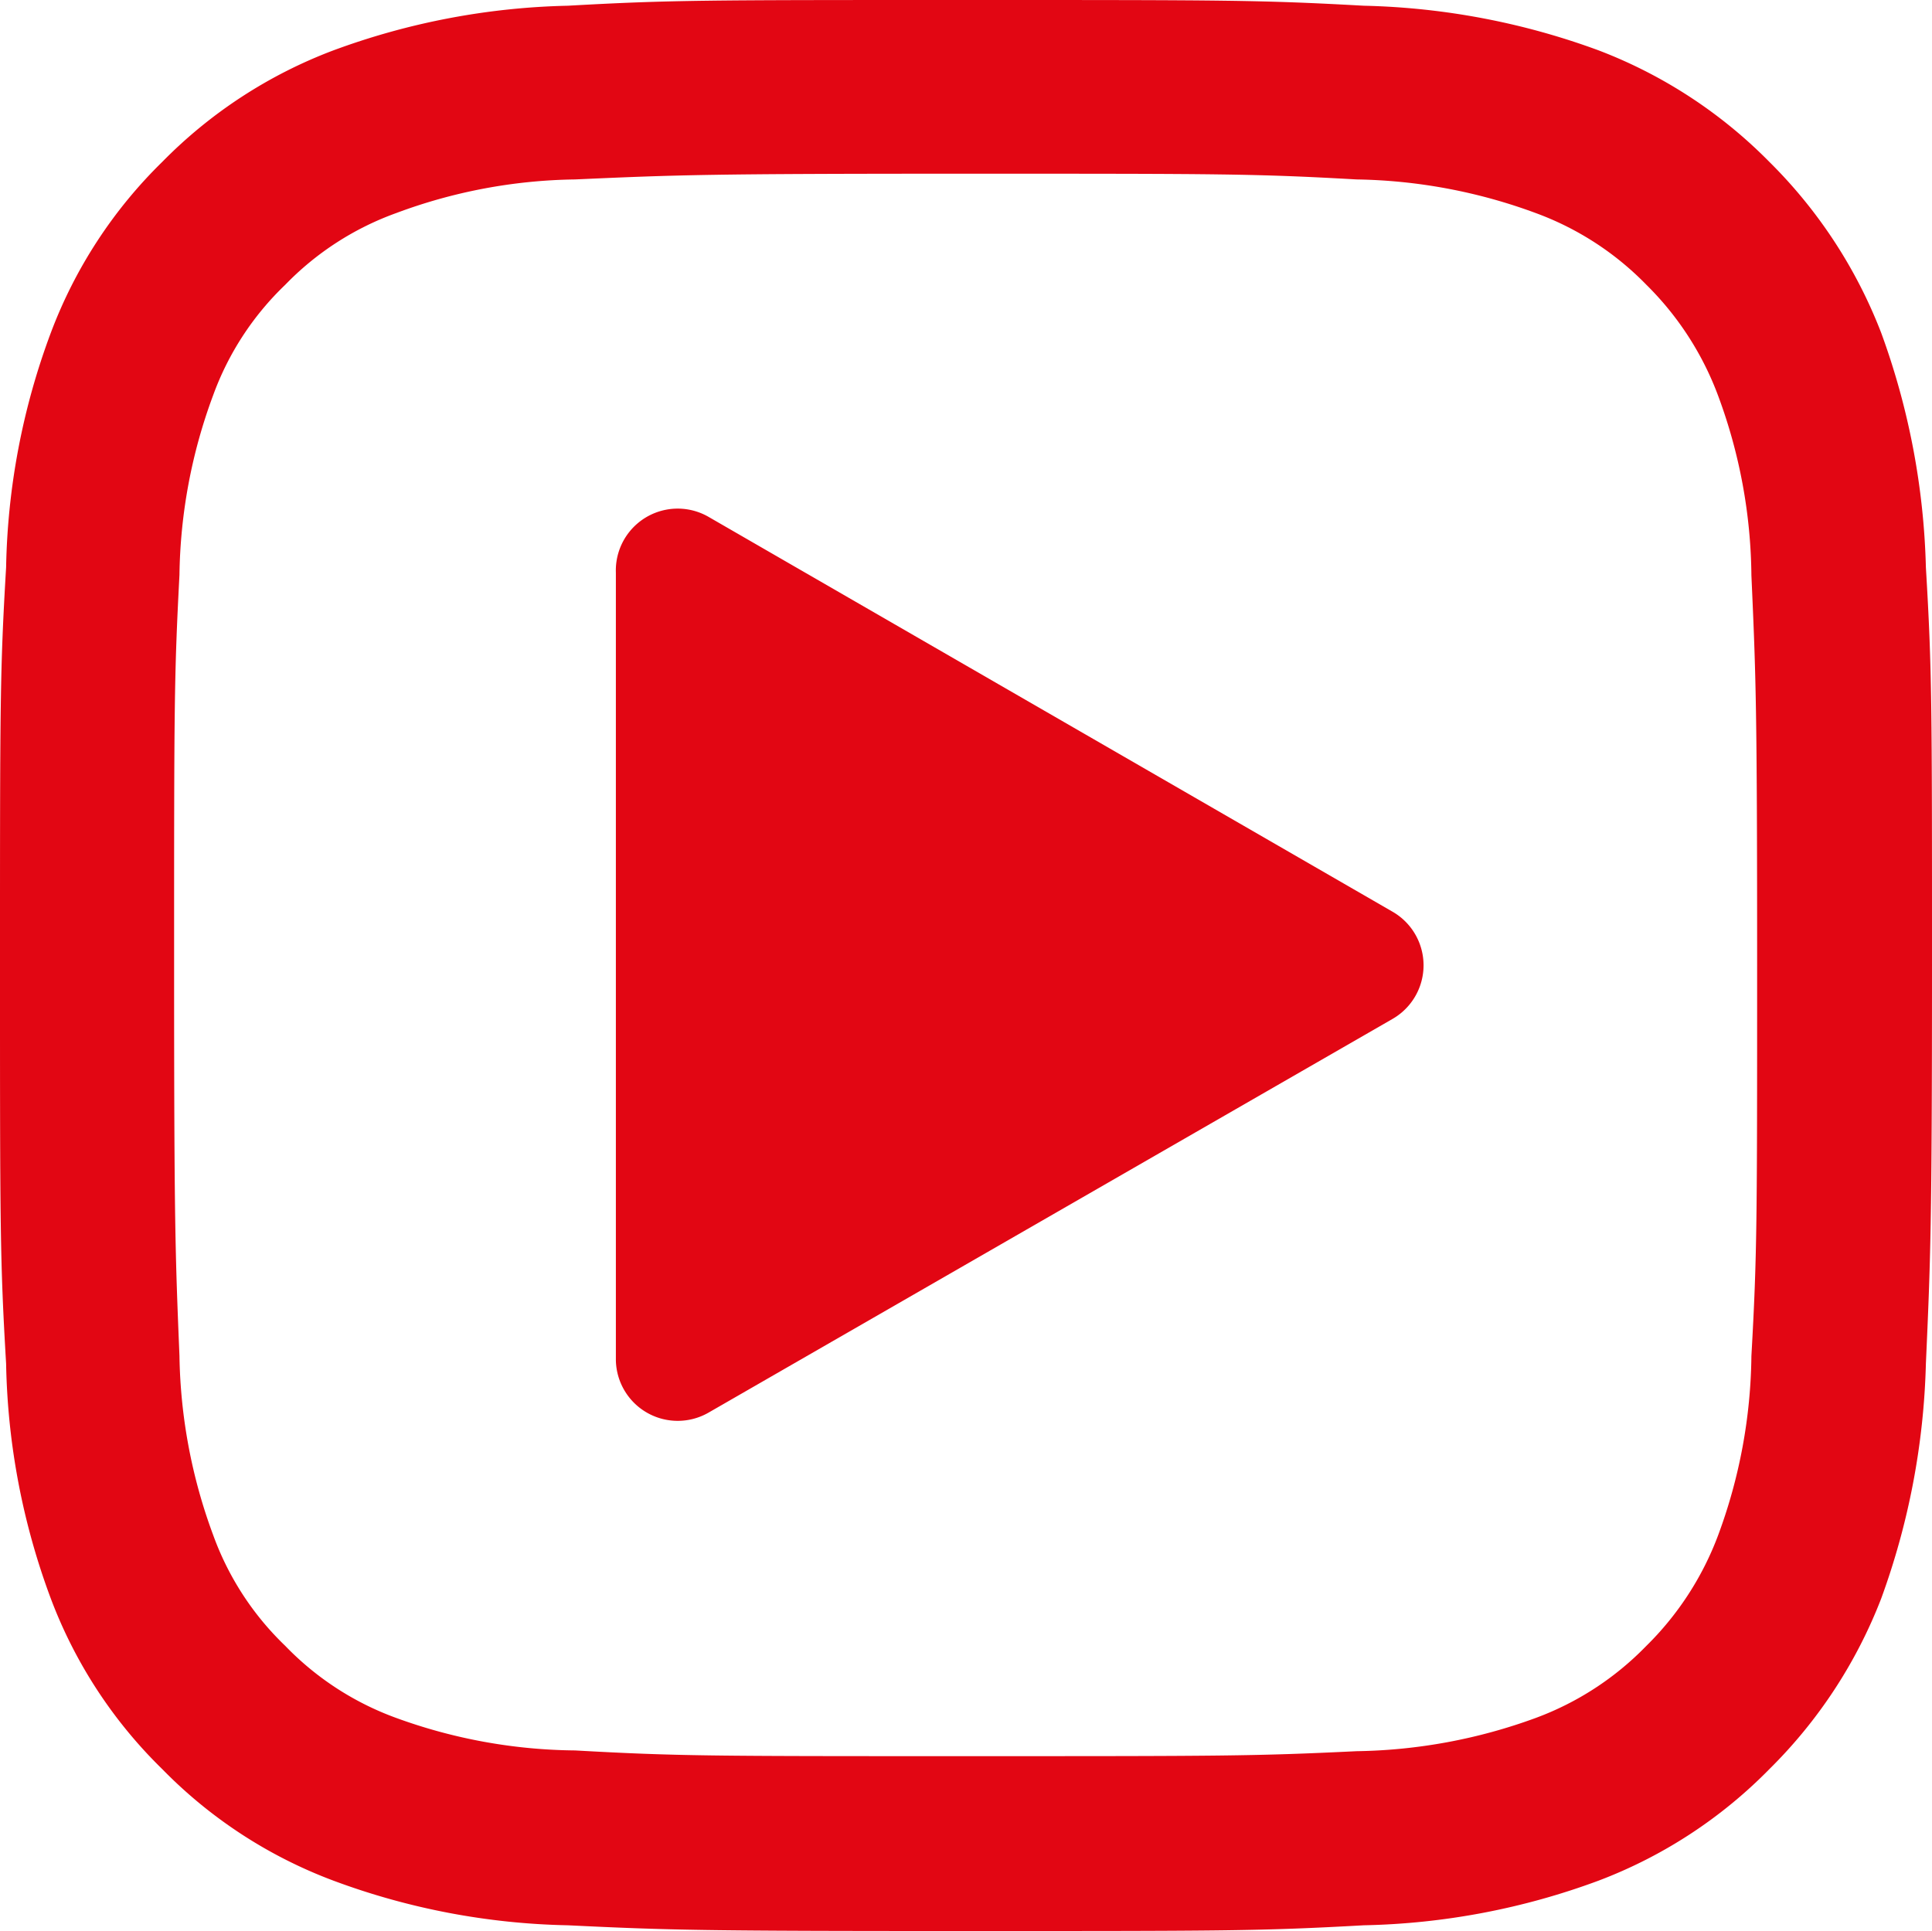
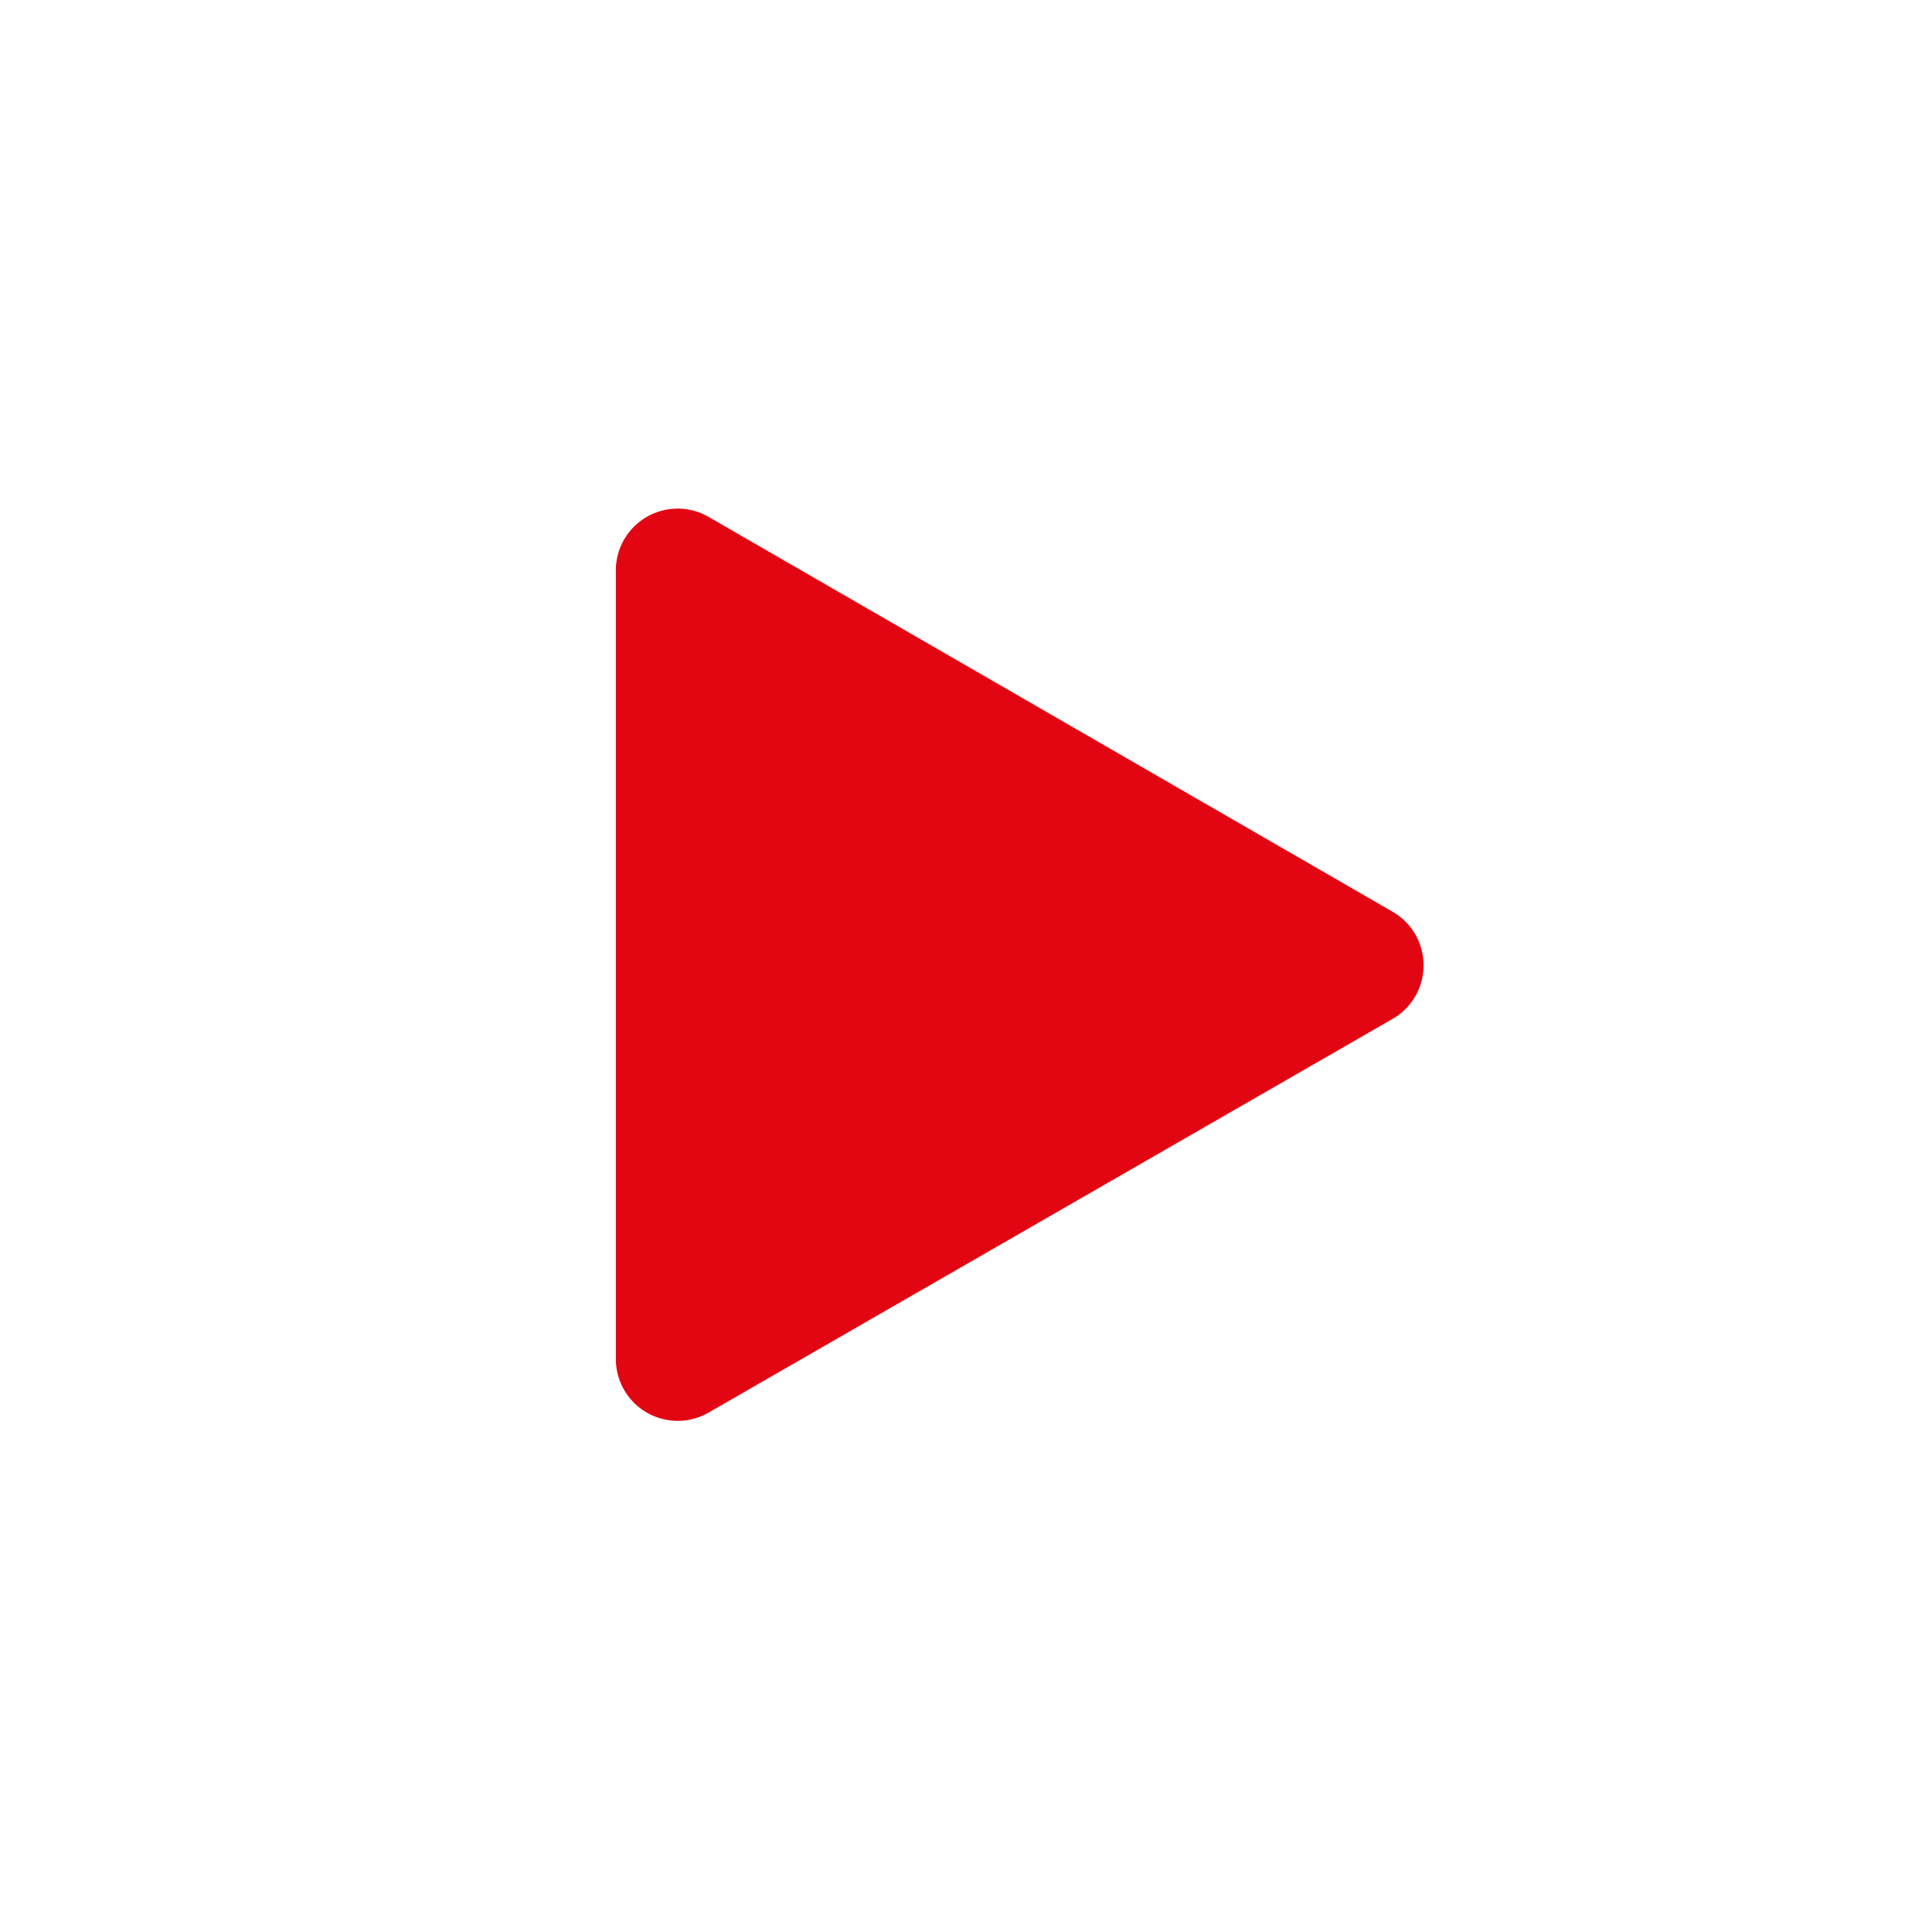
<svg xmlns="http://www.w3.org/2000/svg" viewBox="0 0 50.6 50.58">
  <g id="Camada_2" data-name="Camada 2">
    <g id="Camada_1-2" data-name="Camada 1">
-       <path d="M25.29,4.55c6.75,0,7.56,0,10.24.15a14.13,14.13,0,0,1,4.69.88,7.78,7.78,0,0,1,2.9,1.88A8,8,0,0,1,45,10.37a13.84,13.84,0,0,1,.87,4.7c.12,2.68.15,3.47.15,10.21s0,7.57-.15,10.24A13.88,13.88,0,0,1,45,40.21a8,8,0,0,1-1.89,2.91A7.8,7.8,0,0,1,40.22,45a14.2,14.2,0,0,1-4.69.87C32.85,46,32,46,25.29,46s-7.54,0-10.23-.15A14,14,0,0,1,10.38,45a7.68,7.68,0,0,1-2.91-1.89,7.6,7.6,0,0,1-1.89-2.91,14.07,14.07,0,0,1-.88-4.69c-.11-2.67-.14-3.47-.14-10.24s0-7.53.14-10.21a14,14,0,0,1,.88-4.7A7.6,7.6,0,0,1,7.47,7.46a7.66,7.66,0,0,1,2.91-1.88,13.88,13.88,0,0,1,4.68-.88c2.69-.12,3.48-.15,10.23-.15m0-4.55c-6.86,0-7.73,0-10.42.15A18.87,18.87,0,0,0,8.73,1.32,12.43,12.43,0,0,0,4.25,4.24,12.33,12.33,0,0,0,1.33,8.72,18.46,18.46,0,0,0,.16,14.86C0,17.56,0,18.42,0,25.28S0,33,.16,35.72a18.53,18.53,0,0,0,1.17,6.15,12.3,12.3,0,0,0,2.92,4.47,12.3,12.3,0,0,0,4.48,2.92,18.61,18.61,0,0,0,6.14,1.17c2.69.13,3.56.15,10.42.15s7.73,0,10.43-.15a18.73,18.73,0,0,0,6.15-1.17,12.43,12.43,0,0,0,4.47-2.92,12.73,12.73,0,0,0,2.93-4.47,19.33,19.33,0,0,0,1.17-6.15c.12-2.7.16-3.56.16-10.44s0-7.72-.16-10.42a19.26,19.26,0,0,0-1.17-6.14,12.76,12.76,0,0,0-2.93-4.48,12.56,12.56,0,0,0-4.47-2.92A19,19,0,0,0,35.72.15C33,0,32.16,0,25.29,0" fill="#e20613" />
      <path d="M36.47,23.88,18.56,13.54A1.62,1.62,0,0,0,16.13,15V35.63A1.62,1.62,0,0,0,18.56,37L36.47,26.69A1.62,1.62,0,0,0,36.47,23.88Z" fill="#e20613" />
    </g>
  </g>
</svg>